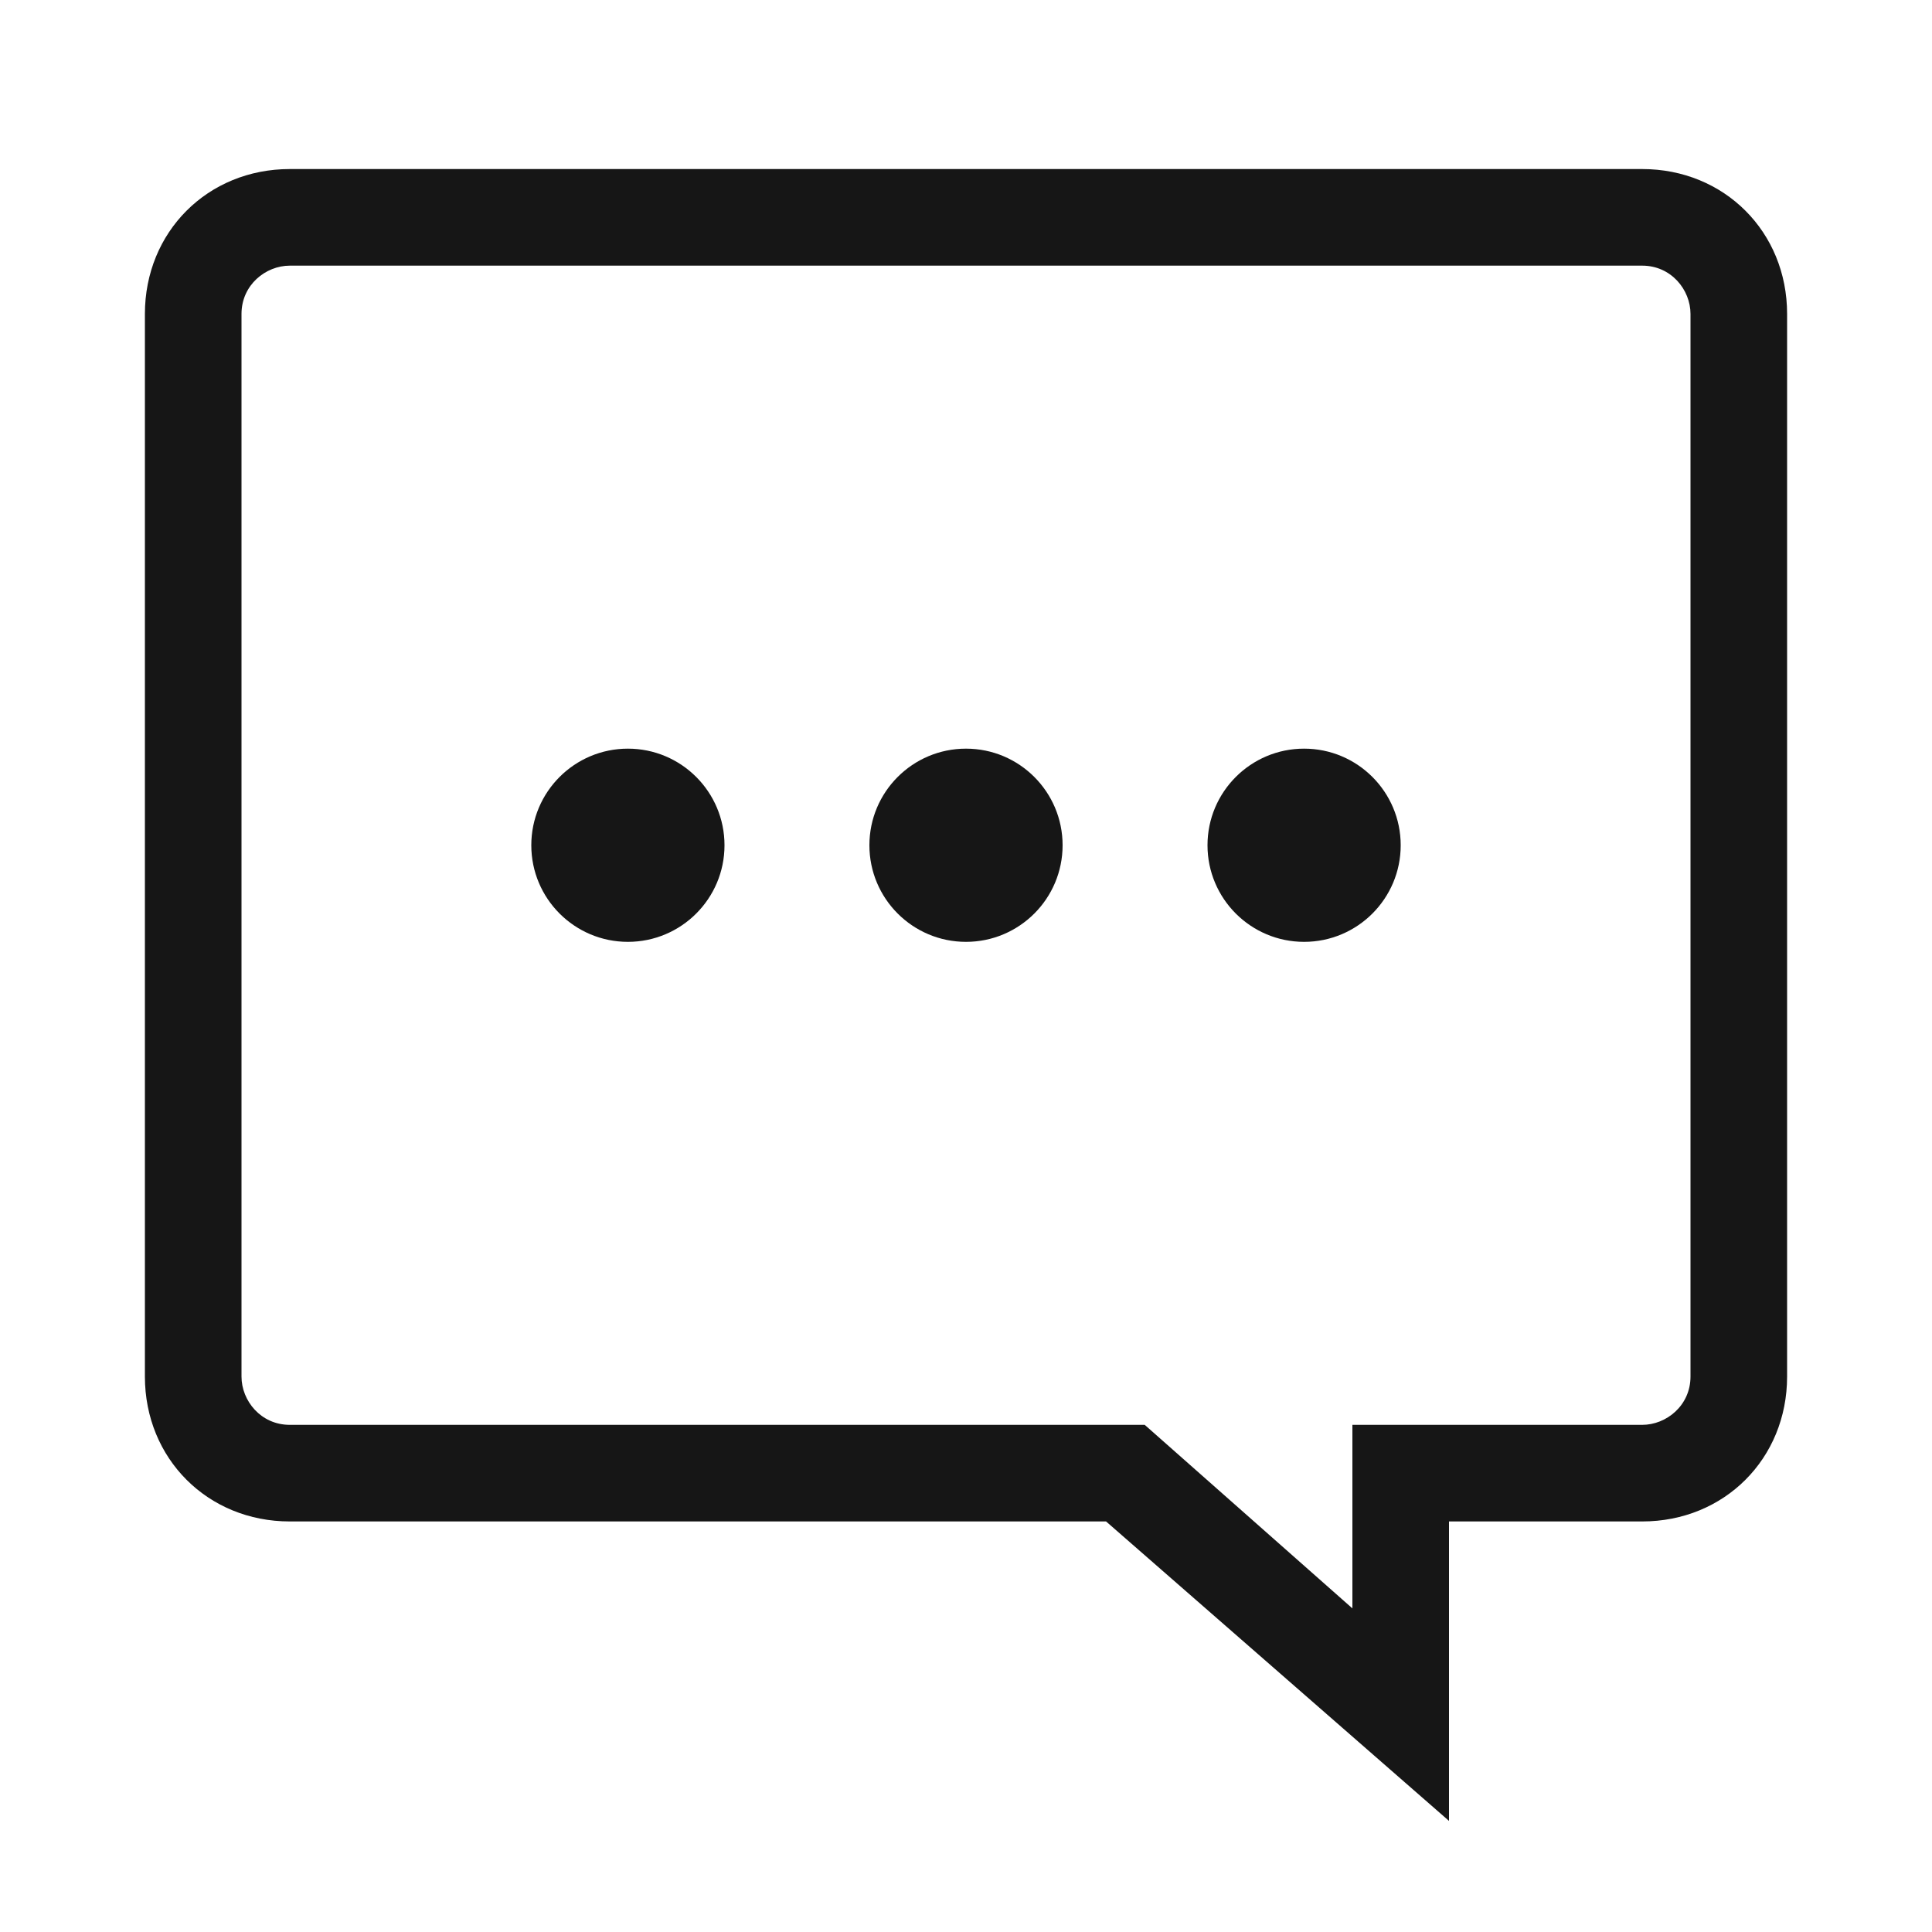
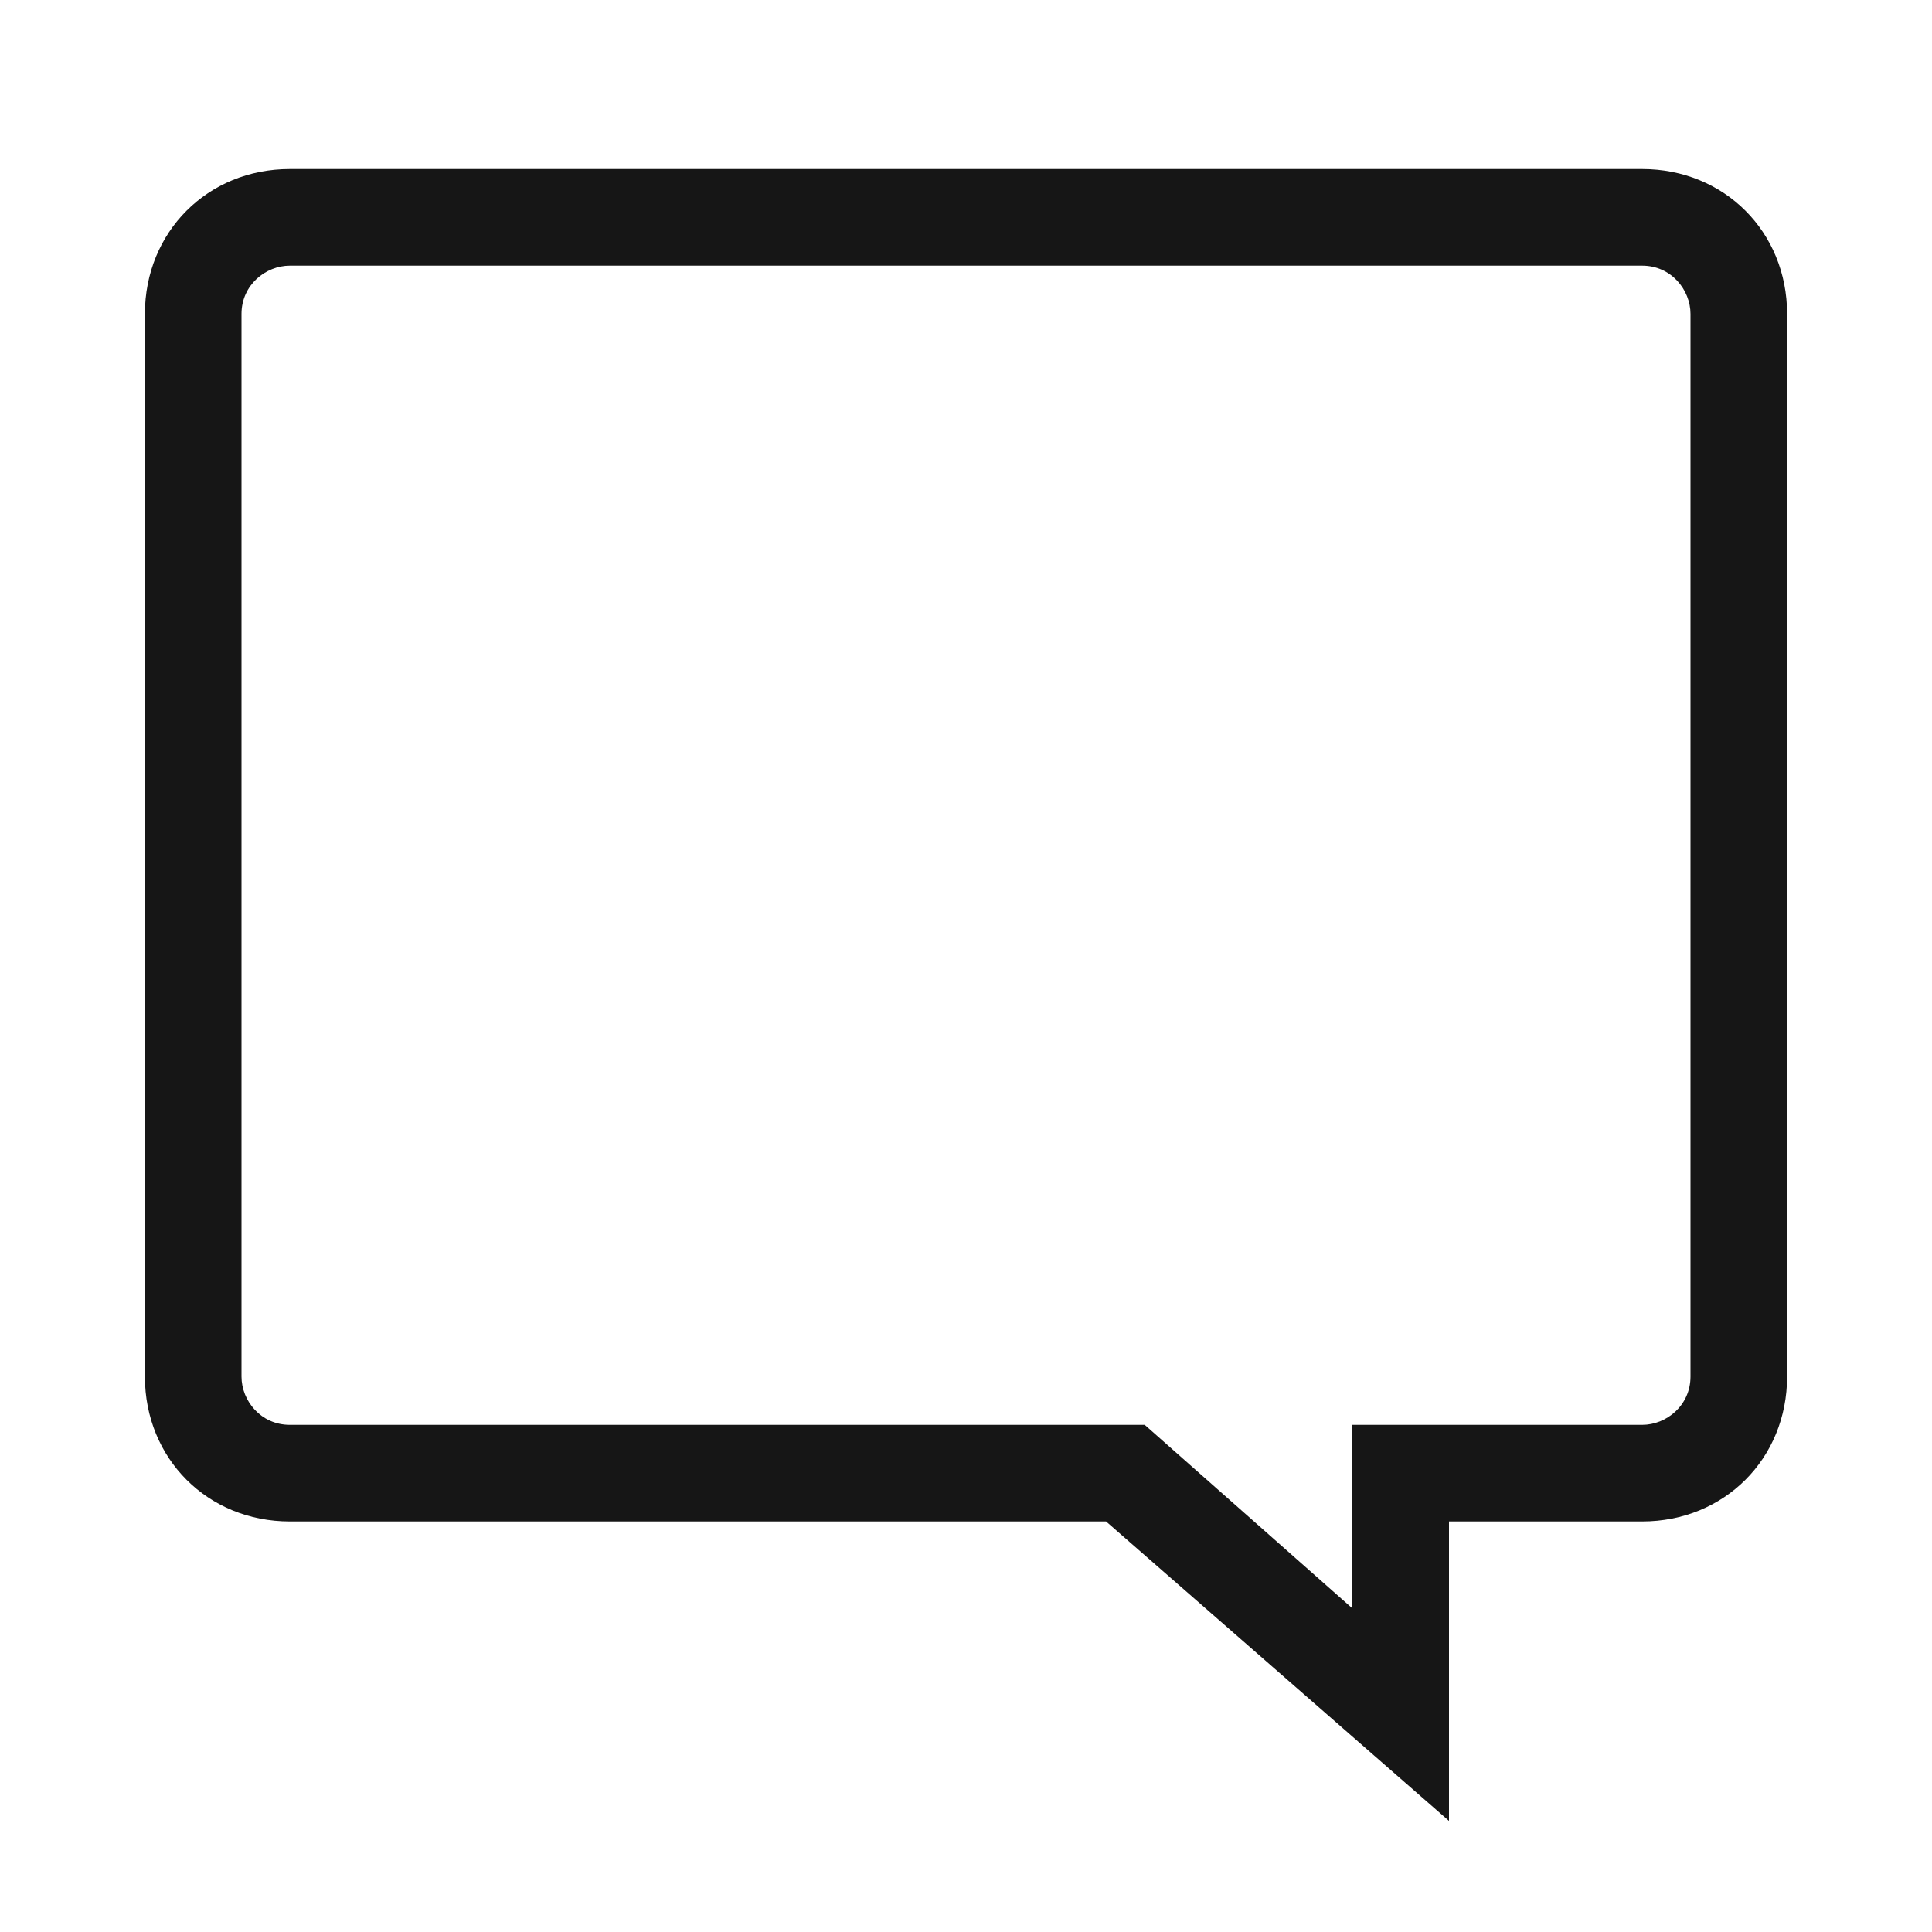
<svg xmlns="http://www.w3.org/2000/svg" version="1.1" id="Layer_1" x="0px" y="0px" viewBox="0 0 40 40" style="enable-background:new 0 0 40 40;" xml:space="preserve">
  <style type="text/css">
	.st0{fill:#161616;}
</style>
  <g>
    <path class="st0" d="M30,37.7l-7.1-6.2H6c-1.7,0-3-1.3-3-3v-22c0-1.7,1.3-3,3-3h28c1.7,0,3,1.3,3,3v22c0,1.7-1.3,3-3,3h-4V37.7z    M6,5.5c-0.5,0-1,0.4-1,1v22c0,0.5,0.4,1,1,1h17.7l4.3,3.8v-3.8h6c0.5,0,1-0.4,1-1v-22c0-0.5-0.4-1-1-1H6z" />
  </g>
  <g>
-     <circle class="st0" cx="20" cy="17.5" r="2" />
-   </g>
+     </g>
  <g>
-     <circle class="st0" cx="27" cy="17.5" r="2" />
-   </g>
+     </g>
  <g>
-     <circle class="st0" cx="13" cy="17.5" r="2" />
-   </g>
+     </g>
</svg>